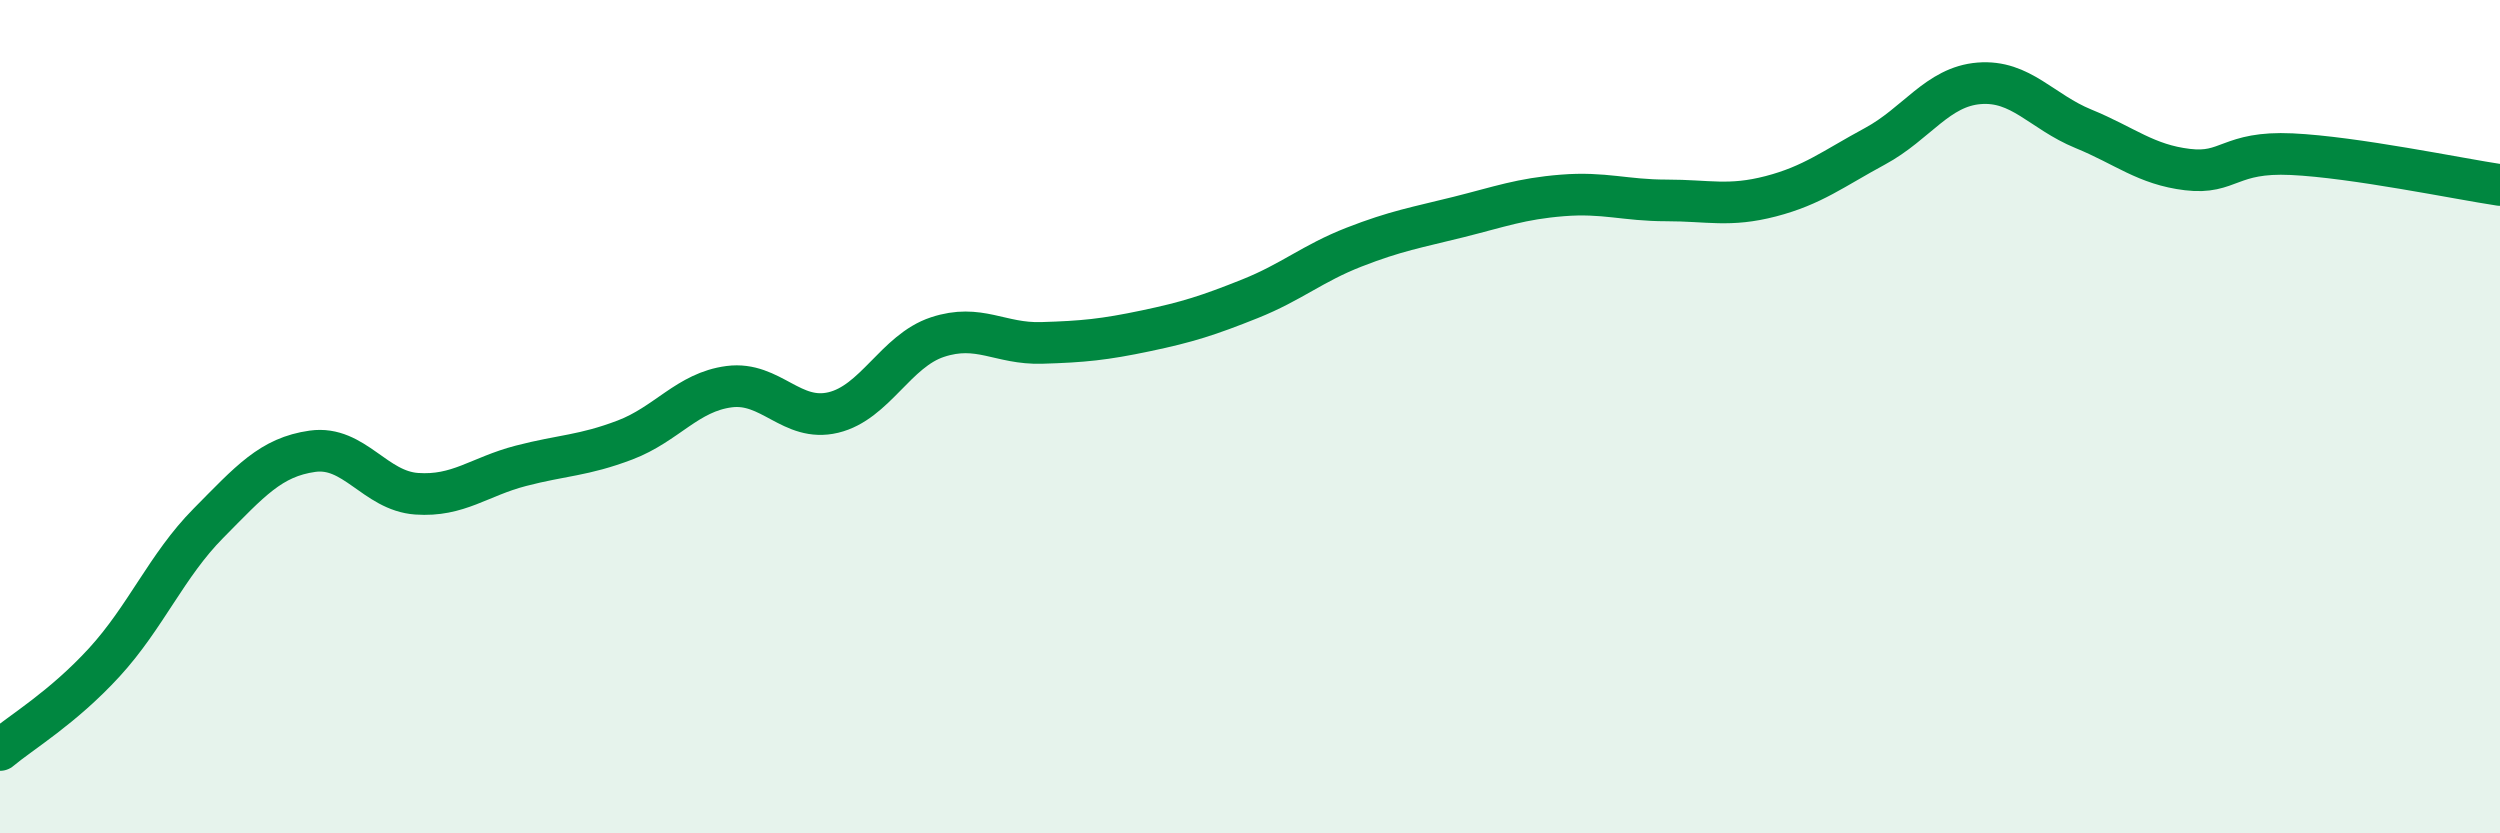
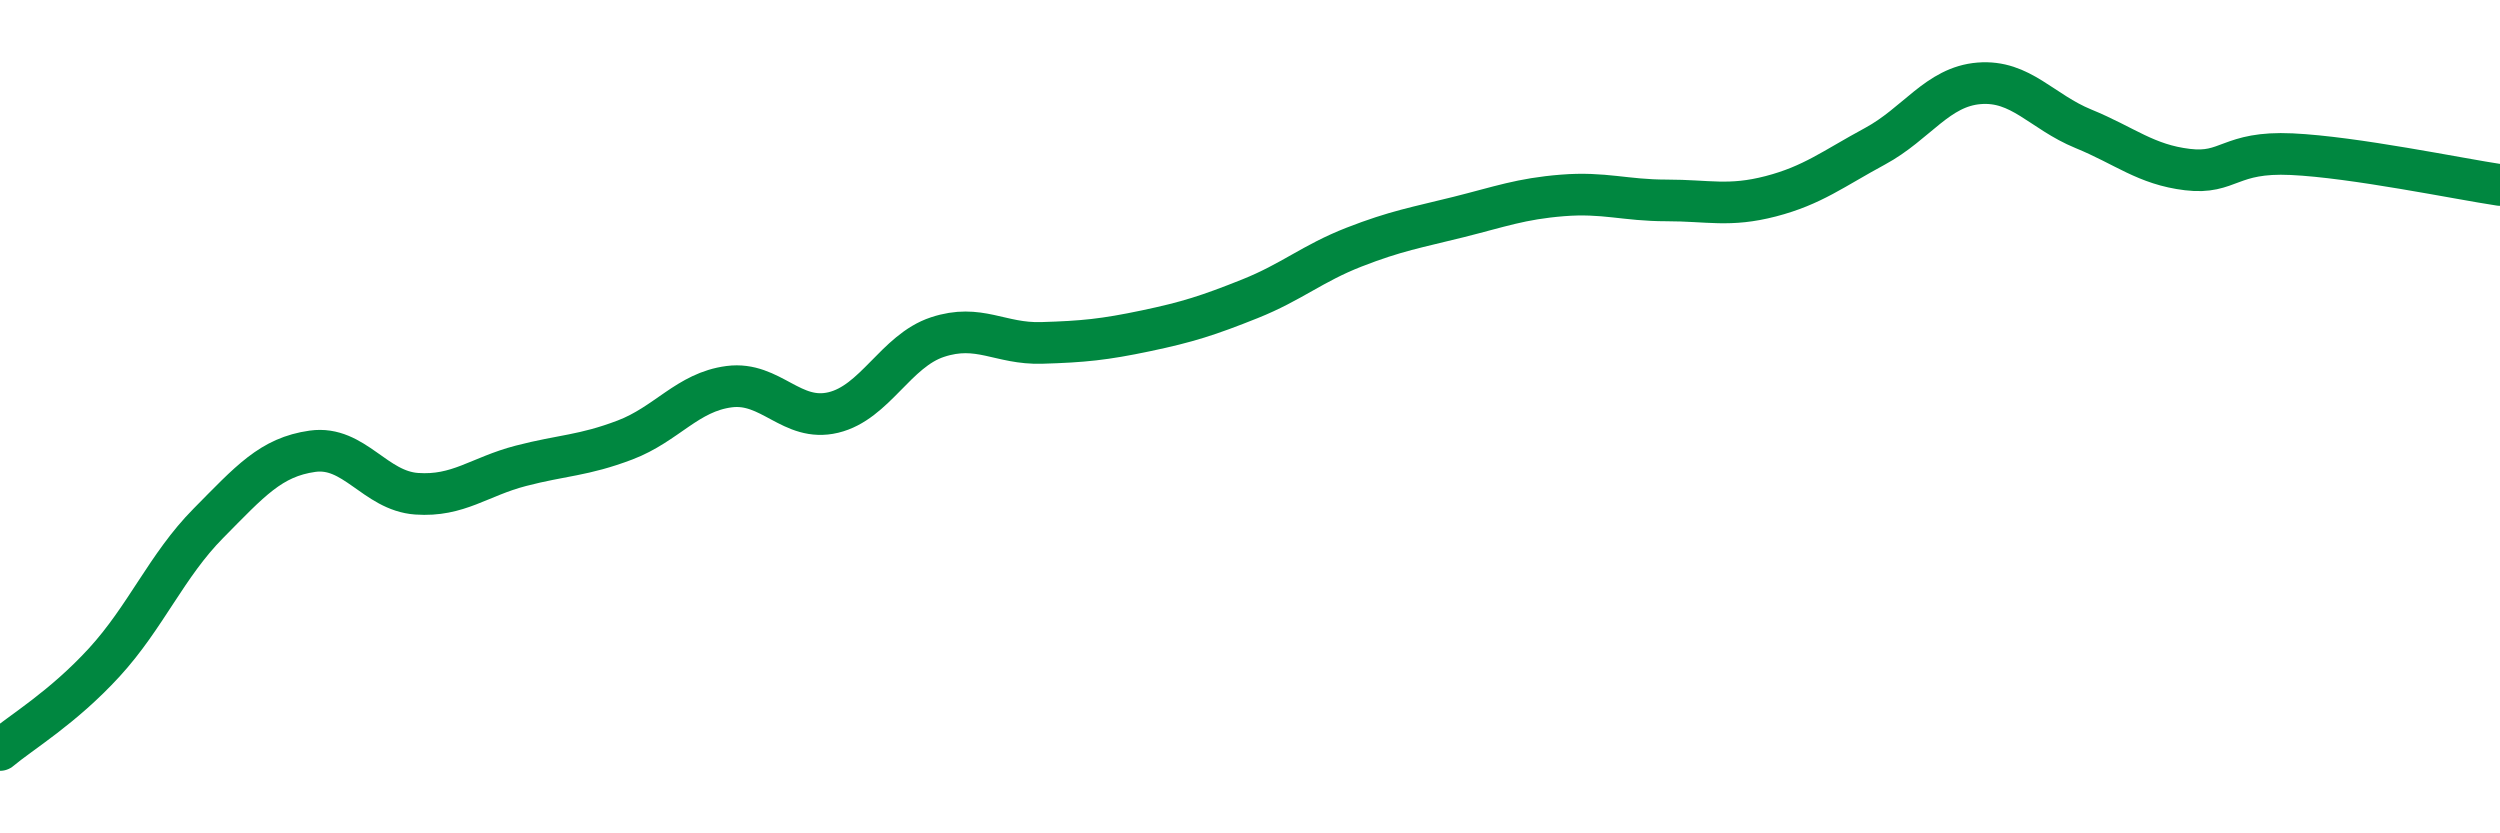
<svg xmlns="http://www.w3.org/2000/svg" width="60" height="20" viewBox="0 0 60 20">
-   <path d="M 0,18 C 0.5,17.58 1.5,16.99 2.5,15.9 C 3.5,14.81 4,13.57 5,12.56 C 6,11.55 6.5,10.97 7.5,10.83 C 8.5,10.69 9,11.78 10,11.85 C 11,11.92 11.5,11.44 12.5,11.18 C 13.5,10.92 14,10.94 15,10.56 C 16,10.18 16.5,9.41 17.5,9.28 C 18.5,9.15 19,10.14 20,9.9 C 21,9.66 21.5,8.42 22.5,8.09 C 23.5,7.76 24,8.26 25,8.23 C 26,8.2 26.5,8.15 27.5,7.94 C 28.5,7.73 29,7.57 30,7.17 C 31,6.77 31.5,6.32 32.5,5.93 C 33.5,5.54 34,5.46 35,5.21 C 36,4.96 36.5,4.77 37.5,4.69 C 38.5,4.61 39,4.81 40,4.81 C 41,4.81 41.5,4.97 42.5,4.71 C 43.5,4.45 44,4.05 45,3.51 C 46,2.97 46.5,2.08 47.5,2 C 48.5,1.92 49,2.68 50,3.09 C 51,3.5 51.5,3.95 52.5,4.07 C 53.5,4.19 53.5,3.63 55,3.7 C 56.5,3.77 59,4.29 60,4.44L60 20L0 20Z" fill="#008740" opacity="0.1" stroke-linecap="round" stroke-linejoin="round" />
  <path d="M 0,18 C 0.5,17.58 1.5,16.99 2.5,15.9 C 3.5,14.81 4,13.57 5,12.56 C 6,11.55 6.5,10.97 7.5,10.83 C 8.5,10.69 9,11.78 10,11.85 C 11,11.92 11.5,11.44 12.5,11.18 C 13.5,10.92 14,10.94 15,10.56 C 16,10.18 16.5,9.41 17.5,9.28 C 18.5,9.15 19,10.14 20,9.9 C 21,9.66 21.5,8.42 22.5,8.09 C 23.5,7.76 24,8.26 25,8.23 C 26,8.2 26.5,8.15 27.5,7.94 C 28.5,7.73 29,7.57 30,7.17 C 31,6.77 31.5,6.32 32.5,5.93 C 33.5,5.54 34,5.46 35,5.21 C 36,4.96 36.5,4.77 37.5,4.69 C 38.5,4.61 39,4.81 40,4.81 C 41,4.81 41.5,4.97 42.5,4.71 C 43.5,4.45 44,4.05 45,3.51 C 46,2.97 46.5,2.08 47.5,2 C 48.5,1.92 49,2.68 50,3.09 C 51,3.5 51.5,3.95 52.5,4.07 C 53.5,4.19 53.5,3.63 55,3.7 C 56.5,3.77 59,4.29 60,4.44" stroke="#008740" stroke-width="1" fill="none" stroke-linecap="round" stroke-linejoin="round" />
</svg>